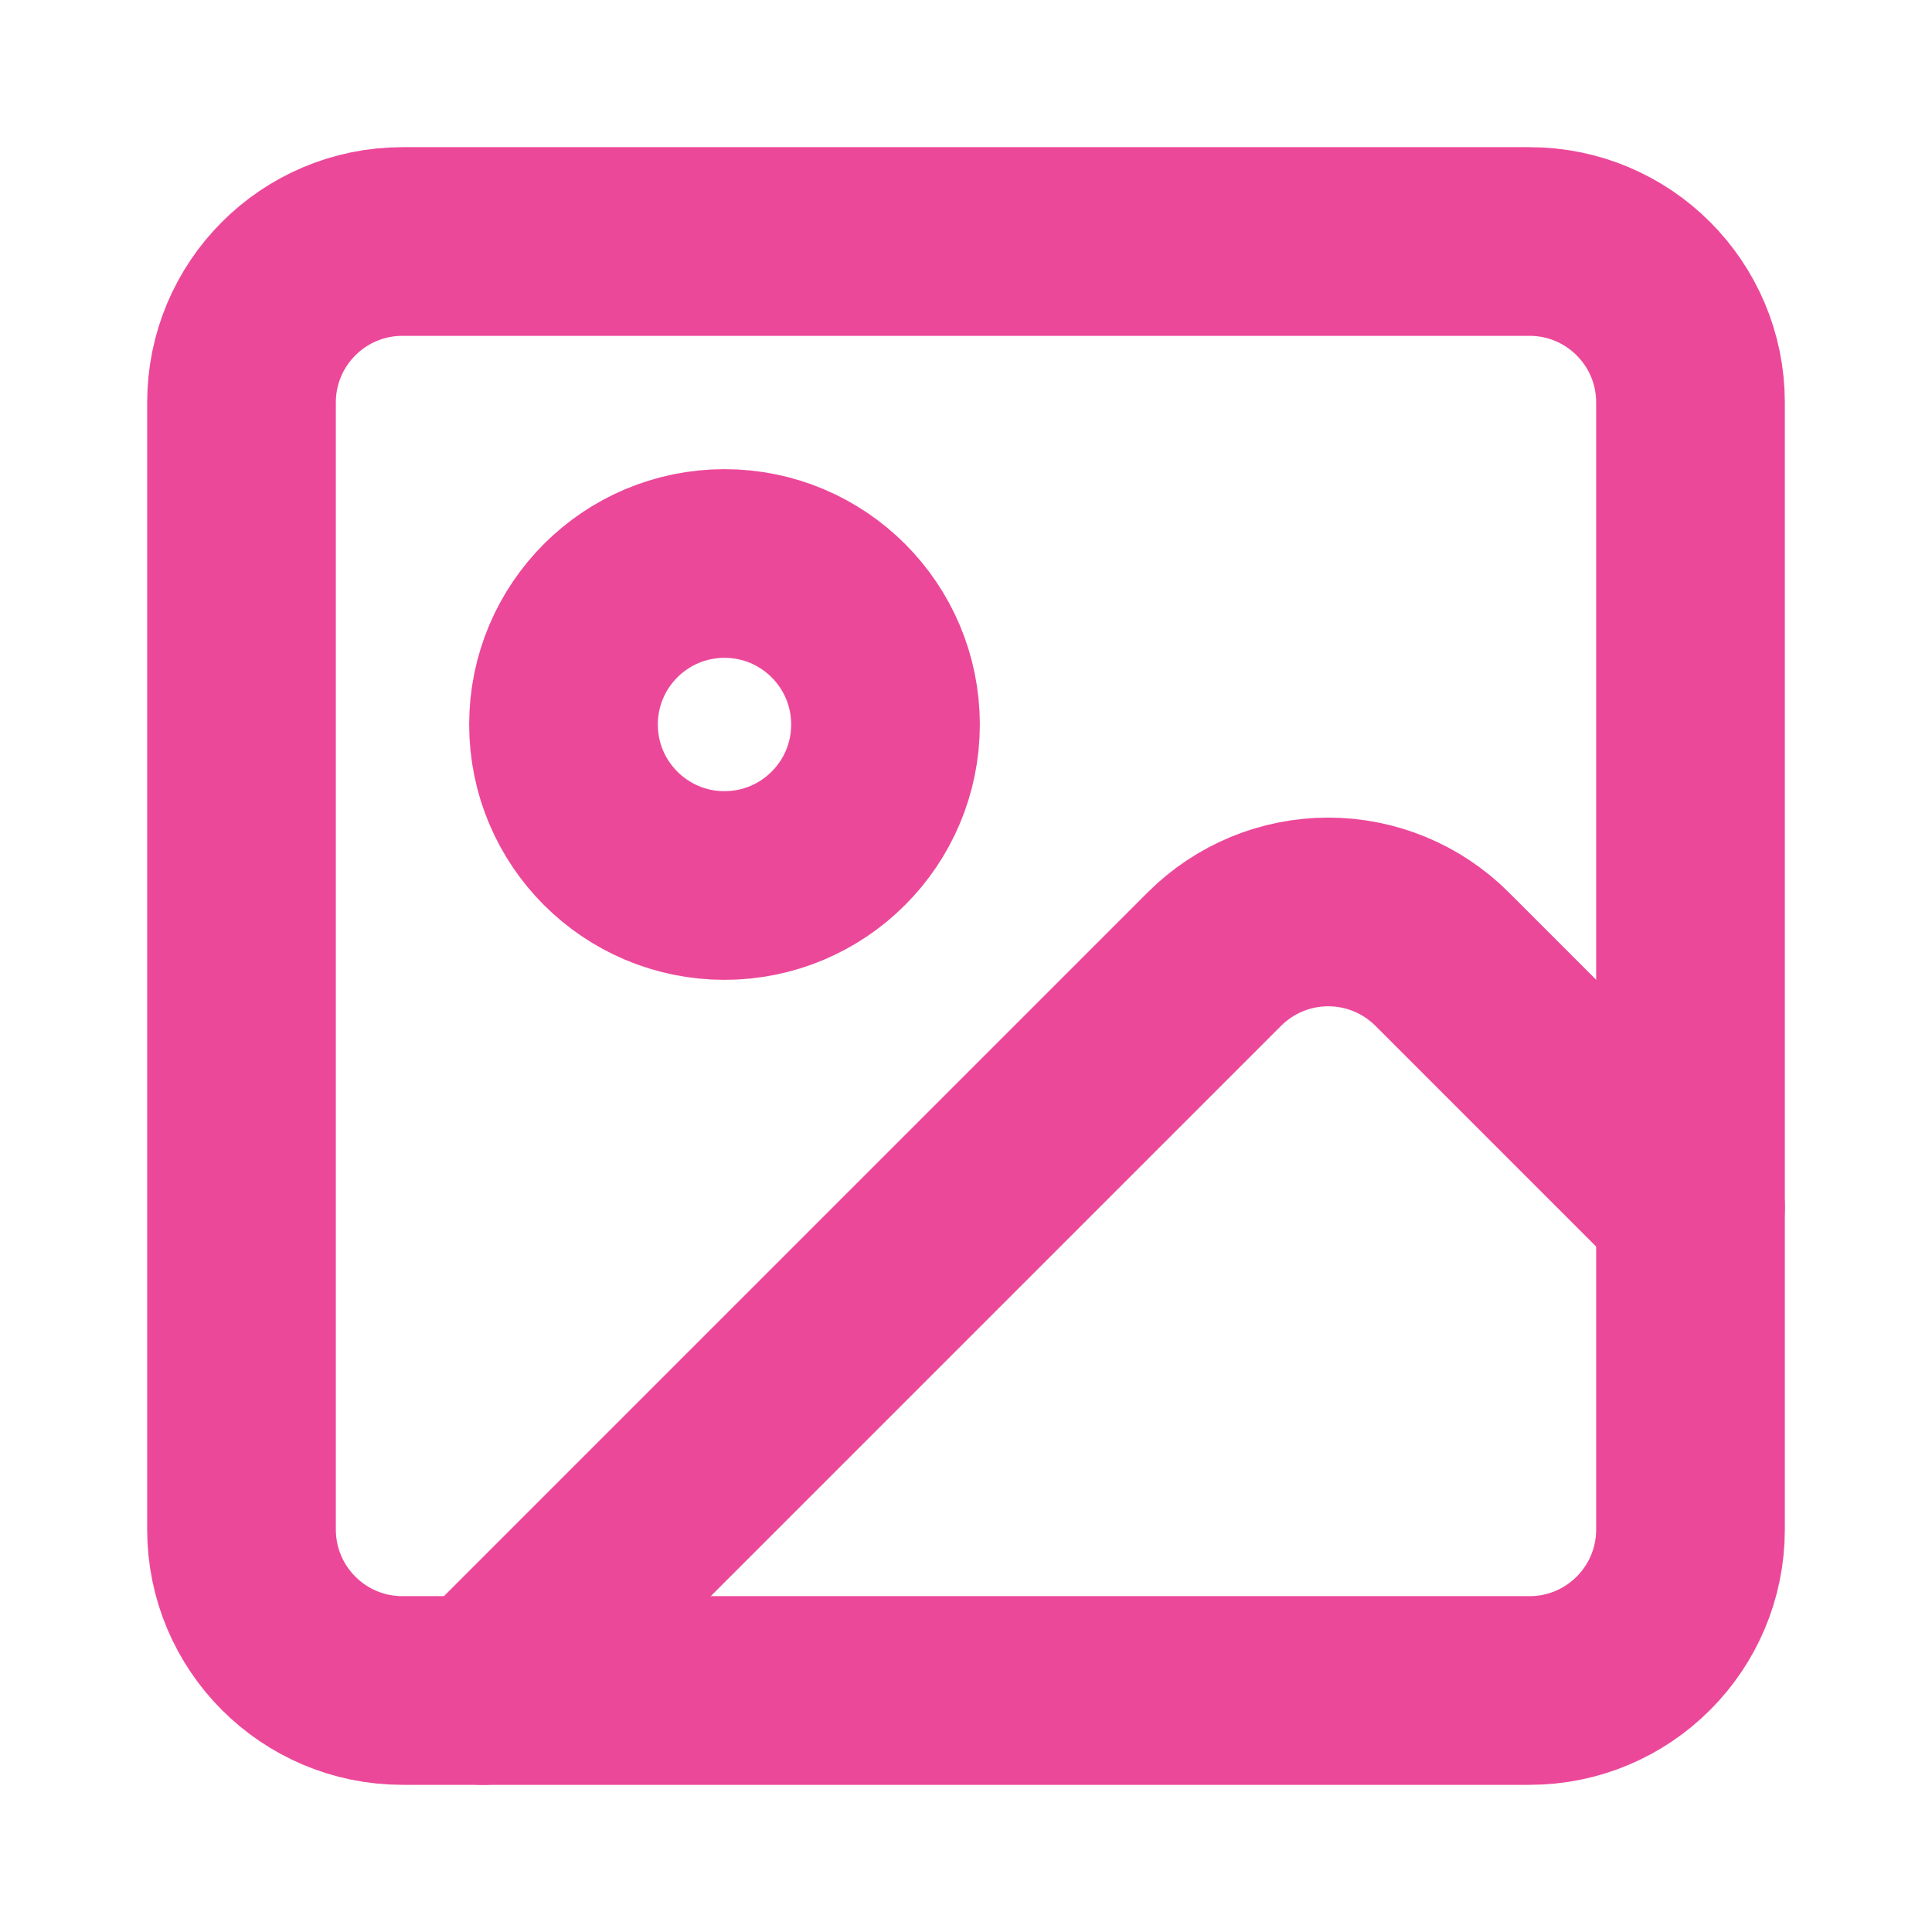
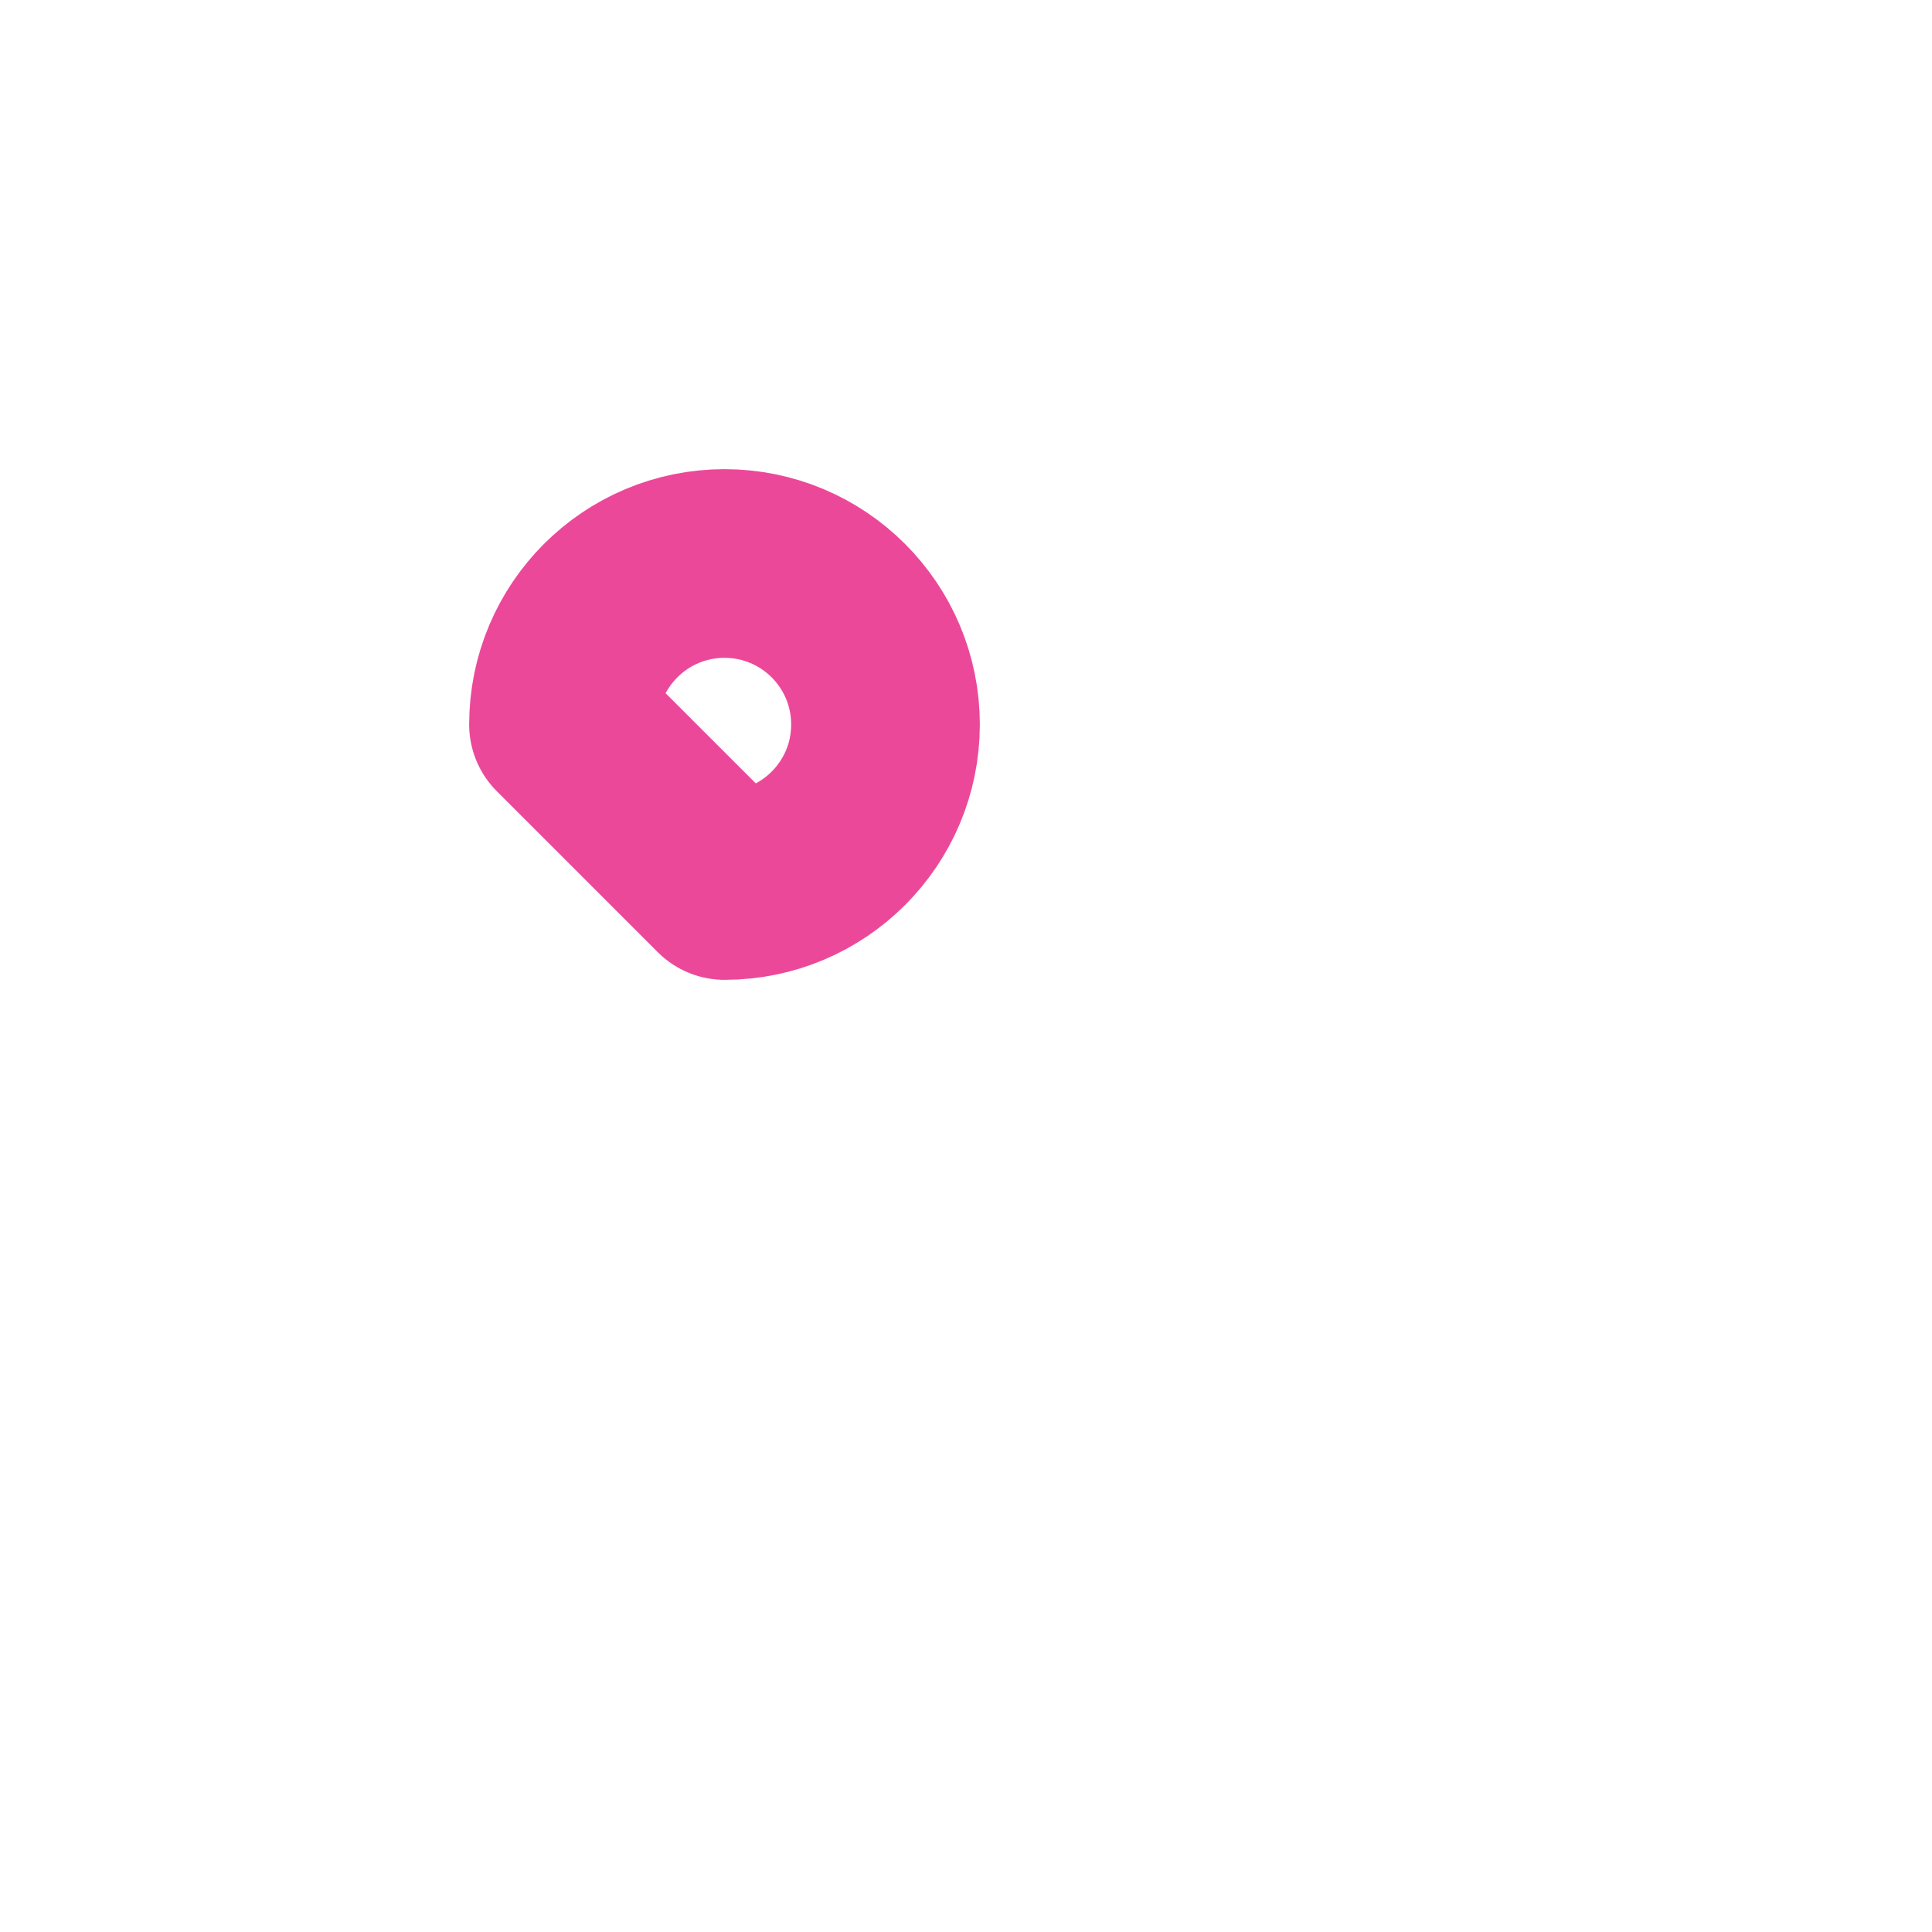
<svg xmlns="http://www.w3.org/2000/svg" width="512" height="512" viewBox="0 0 512 512" fill="none">
-   <path d="M405.333 64H106.667C83.103 64 64 83.103 64 106.667V405.333C64 428.897 83.103 448 106.667 448H405.333C428.897 448 448 428.897 448 405.333V106.667C448 83.103 428.897 64 405.333 64Z" stroke="#EC4899" stroke-width="50" stroke-linecap="round" stroke-linejoin="round" />
-   <path d="M192 234.667C215.564 234.667 234.667 215.564 234.667 192C234.667 168.436 215.564 149.333 192 149.333C168.436 149.333 149.333 168.436 149.333 192C149.333 215.564 168.436 234.667 192 234.667Z" stroke="#EC4899" stroke-width="50" stroke-linecap="round" stroke-linejoin="round" />
-   <path d="M448 320L382.165 254.165C374.164 246.167 363.314 241.673 352 241.673C340.686 241.673 329.836 246.167 321.835 254.165L128 448" stroke="#EC4899" stroke-width="50" stroke-linecap="round" stroke-linejoin="round" />
+   <path d="M192 234.667C215.564 234.667 234.667 215.564 234.667 192C234.667 168.436 215.564 149.333 192 149.333C168.436 149.333 149.333 168.436 149.333 192Z" stroke="#EC4899" stroke-width="50" stroke-linecap="round" stroke-linejoin="round" />
</svg>